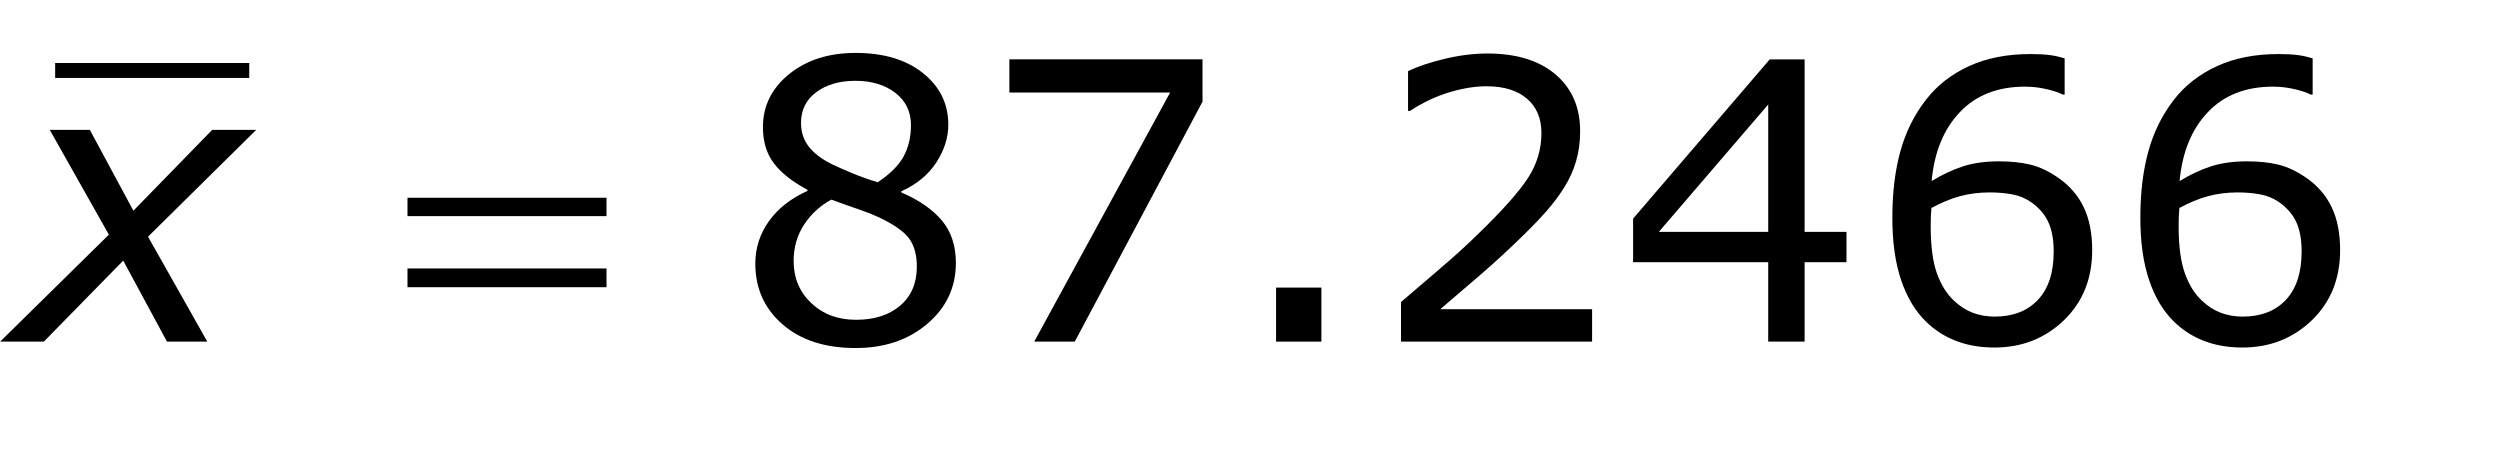
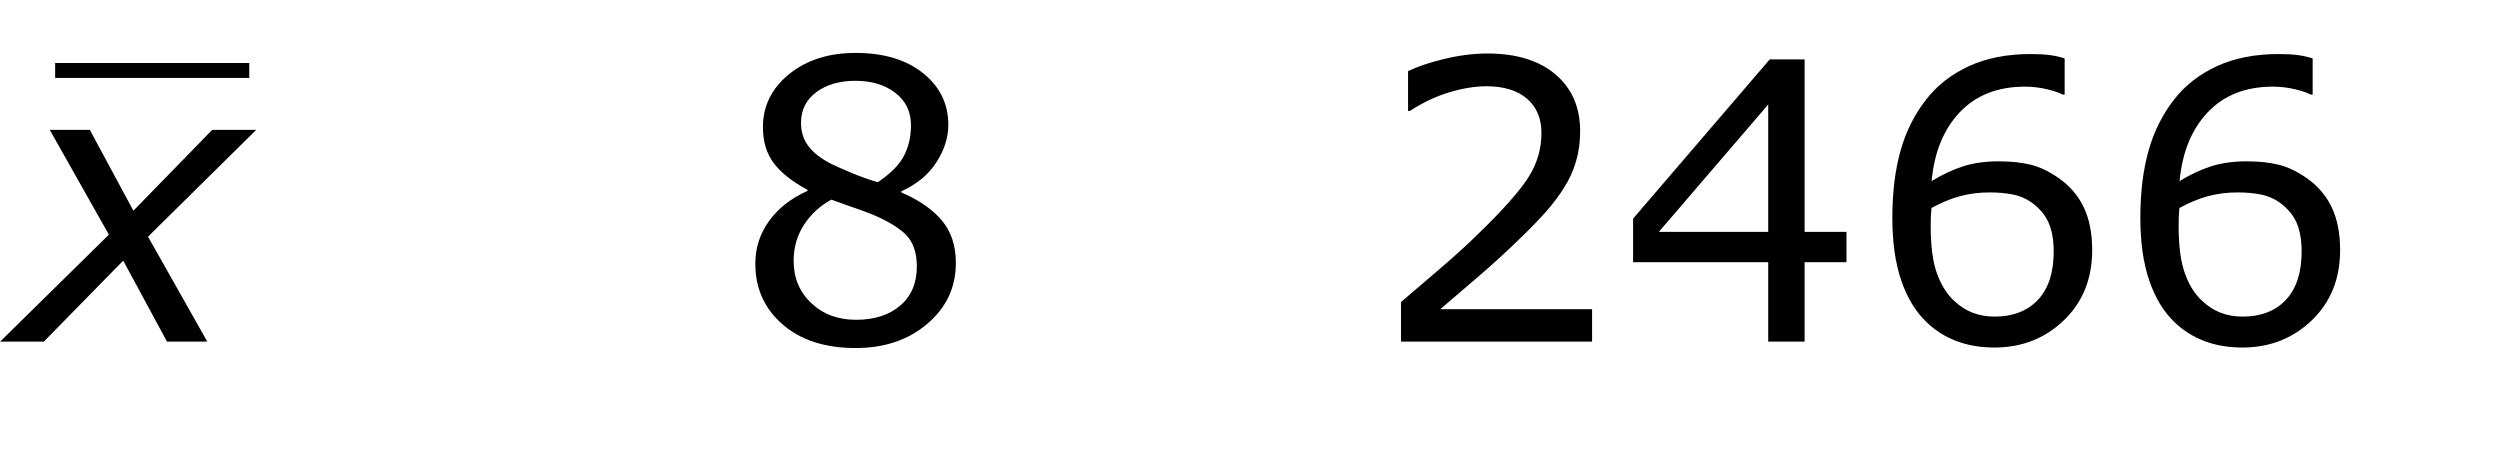
<svg xmlns="http://www.w3.org/2000/svg" version="1.1" id="Layer_1" x="0px" y="0px" width="83.72px" height="15.381px" viewBox="0 0 83.72 15.381" enable-background="new 0 0 83.72 15.381" xml:space="preserve">
  <g>
    <line fill="none" stroke="#000000" stroke-width="0.5" stroke-miterlimit="10" x1="1.847" y1="2.36" x2="8.347" y2="2.36" />
    <g>
      <path d="M3.646,7.858l-1.979-3.508h1.342L4.467,7.056l2.639-2.707h1.474L4.957,7.926l1.985,3.514    H5.592L4.126,8.727l-2.658,2.713H0.004L3.646,7.858z" />
    </g>
    <g>
-       <path d="M13.646,6.622h6.665v0.616h-6.665V6.622z M13.646,8.99h6.665v0.628h-6.665V8.99z" />
-     </g>
+       </g>
    <g>
      <path d="M32.01,8.805c0,0.817-0.318,1.496-0.955,2.038c-0.637,0.542-1.438,0.812-2.403,0.812    c-1.024,0-1.84-0.265-2.447-0.794c-0.607-0.528-0.911-1.205-0.911-2.031    c0-0.524,0.152-0.999,0.457-1.425c0.305-0.425,0.734-0.763,1.289-1.012V6.355    c-0.508-0.271-0.883-0.567-1.126-0.889c-0.244-0.322-0.365-0.724-0.365-1.206    c0-0.711,0.292-1.303,0.876-1.777s1.327-0.711,2.228-0.711c0.944,0,1.697,0.227,2.26,0.679    s0.844,1.028,0.844,1.727c0,0.427-0.133,0.848-0.4,1.26c-0.267,0.413-0.658,0.735-1.174,0.968    v0.038c0.592,0.254,1.045,0.567,1.358,0.939C31.854,7.756,32.01,8.23,32.01,8.805z M30.703,8.926    c0-0.39-0.086-0.701-0.257-0.937c-0.172-0.234-0.507-0.471-1.006-0.708    c-0.199-0.093-0.417-0.18-0.654-0.26c-0.237-0.081-0.552-0.192-0.946-0.336    c-0.381,0.208-0.687,0.489-0.917,0.844c-0.23,0.355-0.346,0.758-0.346,1.206    c0,0.571,0.197,1.043,0.59,1.415c0.394,0.373,0.893,0.559,1.498,0.559    c0.618,0,1.112-0.158,1.482-0.476C30.518,9.916,30.703,9.481,30.703,8.926z M30.506,4.191    c0-0.453-0.174-0.813-0.524-1.082C29.633,2.84,29.188,2.706,28.646,2.706    c-0.533,0-0.97,0.127-1.311,0.381c-0.341,0.254-0.511,0.597-0.511,1.028    c0,0.305,0.085,0.568,0.257,0.79c0.171,0.223,0.43,0.42,0.777,0.594    c0.157,0.076,0.382,0.176,0.676,0.298c0.294,0.123,0.581,0.224,0.86,0.305    c0.419-0.279,0.709-0.569,0.87-0.87S30.506,4.584,30.506,4.191z" />
-       <path d="M40.27,3.404l-4.278,8.036h-1.358l4.551-8.341h-5.383V1.988h6.468V3.404z" />
-       <path d="M44.251,11.44h-1.518V9.631h1.518V11.44z" />
      <path d="M53.315,11.44h-6.398v-1.326c0.445-0.381,0.891-0.762,1.336-1.143    c0.447-0.381,0.863-0.76,1.248-1.137c0.812-0.787,1.369-1.412,1.67-1.876    c0.299-0.463,0.449-0.963,0.449-1.501c0-0.491-0.162-0.875-0.484-1.152    c-0.324-0.277-0.775-0.416-1.355-0.416c-0.385,0-0.803,0.068-1.25,0.203    c-0.449,0.135-0.887,0.343-1.314,0.622h-0.064V2.382c0.301-0.148,0.701-0.284,1.203-0.406    s0.988-0.184,1.457-0.184c0.969,0,1.729,0.234,2.279,0.701c0.549,0.468,0.824,1.102,0.824,1.901    c0,0.36-0.045,0.695-0.137,1.006c-0.09,0.312-0.225,0.606-0.402,0.886    c-0.164,0.262-0.359,0.521-0.58,0.774c-0.223,0.254-0.492,0.535-0.811,0.845    c-0.453,0.443-0.92,0.874-1.402,1.291s-0.934,0.803-1.352,1.158h5.084V11.44z" />
      <path d="M61.835,8.78h-1.402v2.66h-1.219V8.78h-4.525V7.321l4.576-5.333h1.168v5.776h1.402V8.78z     M59.214,7.764V3.499l-3.662,4.265H59.214z" />
      <path d="M70.063,8.374c0,0.961-0.316,1.745-0.949,2.353s-1.408,0.911-2.326,0.911    c-0.467,0-0.889-0.072-1.27-0.217c-0.381-0.144-0.719-0.357-1.01-0.641    c-0.365-0.352-0.645-0.816-0.842-1.396s-0.295-1.278-0.295-2.095c0-0.838,0.09-1.581,0.27-2.228    s0.467-1.223,0.861-1.727c0.371-0.478,0.852-0.852,1.439-1.121    c0.588-0.269,1.273-0.403,2.057-0.403c0.25,0,0.459,0.011,0.629,0.032s0.34,0.059,0.514,0.114    v1.212h-0.062c-0.119-0.063-0.297-0.124-0.537-0.181c-0.238-0.057-0.482-0.085-0.732-0.085    c-0.91,0-1.637,0.285-2.178,0.854c-0.541,0.569-0.857,1.338-0.945,2.307    c0.355-0.216,0.705-0.38,1.051-0.492c0.344-0.112,0.742-0.168,1.195-0.168    c0.402,0,0.758,0.037,1.064,0.111c0.307,0.074,0.621,0.224,0.941,0.448    c0.373,0.258,0.652,0.584,0.842,0.978C69.968,7.333,70.063,7.811,70.063,8.374z M68.774,8.424    c0-0.393-0.059-0.719-0.176-0.977c-0.115-0.259-0.307-0.482-0.574-0.673    c-0.193-0.135-0.41-0.224-0.646-0.267c-0.238-0.042-0.484-0.063-0.742-0.063    c-0.361,0-0.695,0.042-1.004,0.127s-0.627,0.216-0.951,0.394c-0.01,0.093-0.016,0.183-0.02,0.27    s-0.006,0.195-0.006,0.326c0,0.669,0.068,1.197,0.205,1.584c0.139,0.388,0.328,0.693,0.568,0.918    c0.195,0.186,0.404,0.322,0.631,0.409s0.475,0.13,0.74,0.13c0.613,0,1.096-0.188,1.447-0.562    C68.599,9.666,68.774,9.127,68.774,8.424z" />
      <path d="M78.366,8.374c0,0.961-0.316,1.745-0.949,2.353s-1.408,0.911-2.326,0.911    c-0.465,0-0.889-0.072-1.27-0.217c-0.381-0.144-0.717-0.357-1.01-0.641    c-0.363-0.352-0.645-0.816-0.84-1.396c-0.197-0.58-0.295-1.278-0.295-2.095    c0-0.838,0.09-1.581,0.27-2.228s0.467-1.223,0.859-1.727c0.373-0.478,0.854-0.852,1.441-1.121    c0.588-0.269,1.273-0.403,2.057-0.403c0.25,0,0.459,0.011,0.629,0.032    c0.168,0.021,0.34,0.059,0.514,0.114v1.212h-0.064c-0.117-0.063-0.297-0.124-0.535-0.181    c-0.24-0.057-0.484-0.085-0.734-0.085c-0.91,0-1.635,0.285-2.176,0.854    c-0.543,0.569-0.857,1.338-0.947,2.307c0.355-0.216,0.707-0.38,1.051-0.492    c0.346-0.112,0.744-0.168,1.197-0.168c0.402,0,0.756,0.037,1.062,0.111    c0.307,0.074,0.621,0.224,0.943,0.448c0.371,0.258,0.652,0.584,0.84,0.978    C78.272,7.333,78.366,7.811,78.366,8.374z M77.077,8.424c0-0.393-0.059-0.719-0.174-0.977    c-0.117-0.259-0.309-0.482-0.574-0.673c-0.195-0.135-0.41-0.224-0.648-0.267    c-0.236-0.042-0.484-0.063-0.742-0.063c-0.359,0-0.693,0.042-1.002,0.127    c-0.311,0.084-0.627,0.216-0.953,0.394c-0.008,0.093-0.016,0.183-0.02,0.27    s-0.006,0.195-0.006,0.326c0,0.669,0.068,1.197,0.207,1.584c0.137,0.388,0.326,0.693,0.568,0.918    c0.193,0.186,0.404,0.322,0.631,0.409s0.473,0.13,0.74,0.13c0.613,0,1.096-0.188,1.447-0.562    C76.901,9.666,77.077,9.127,77.077,8.424z" />
    </g>
  </g>
</svg>